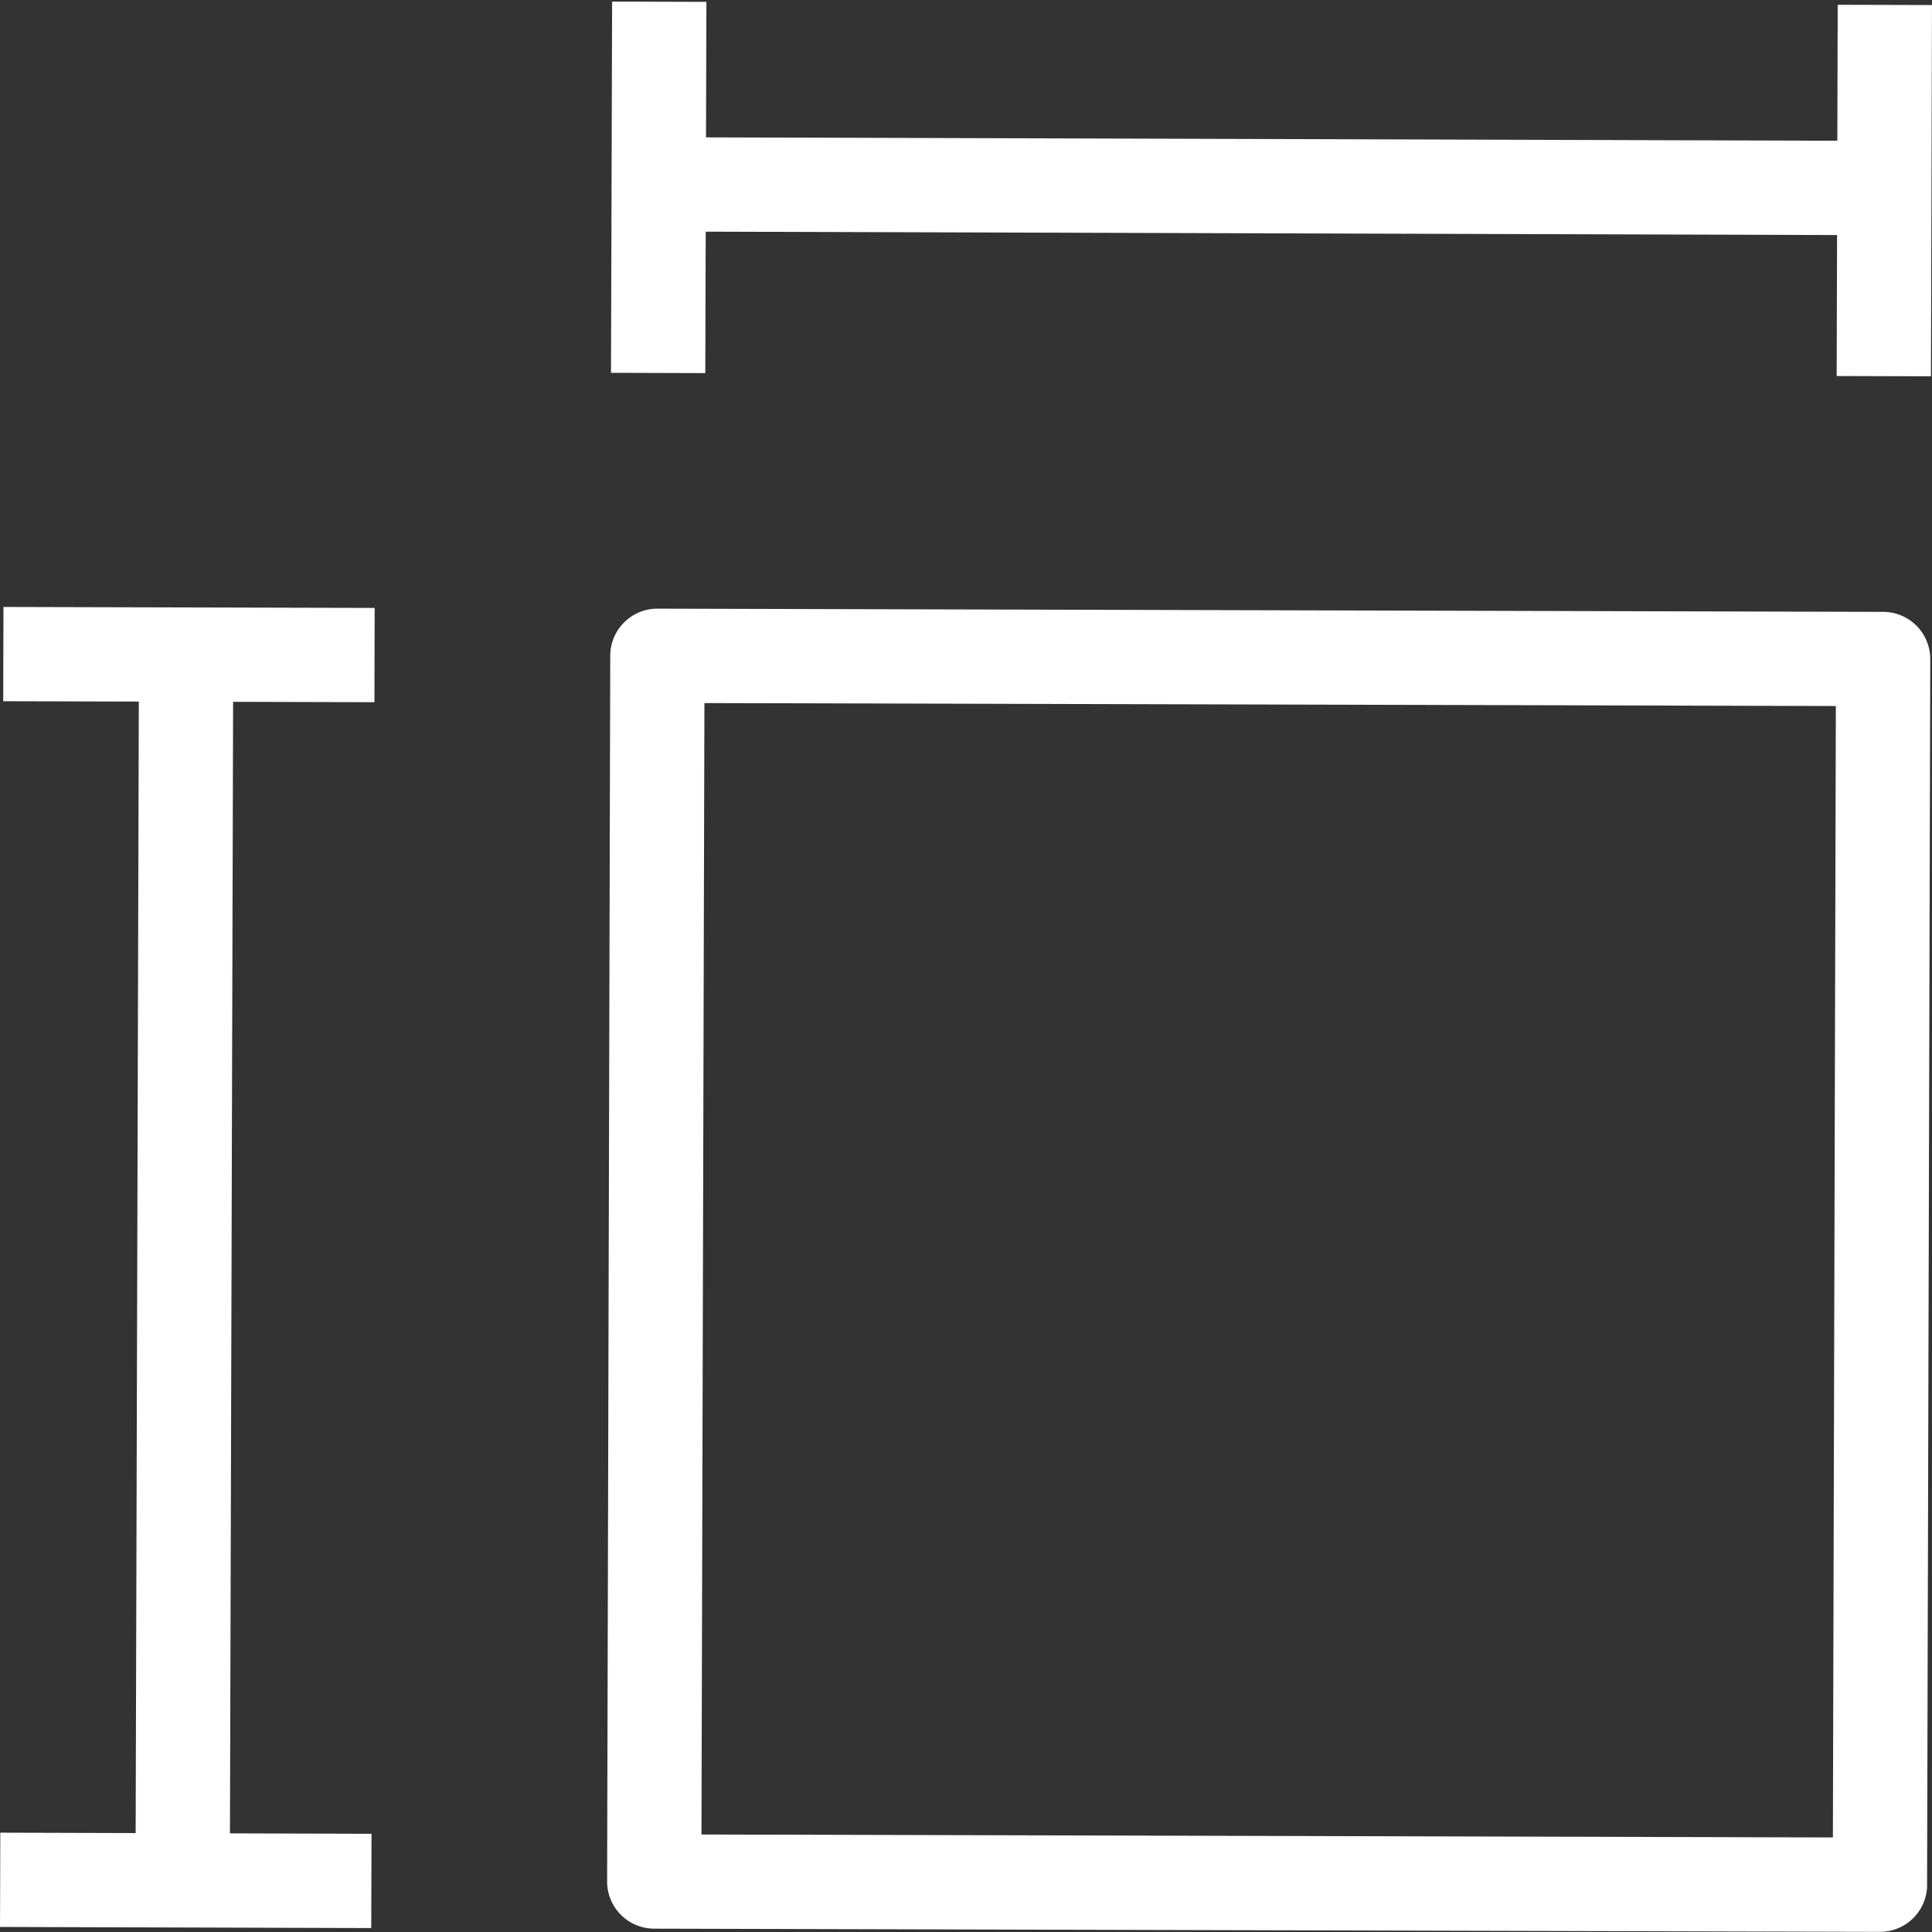
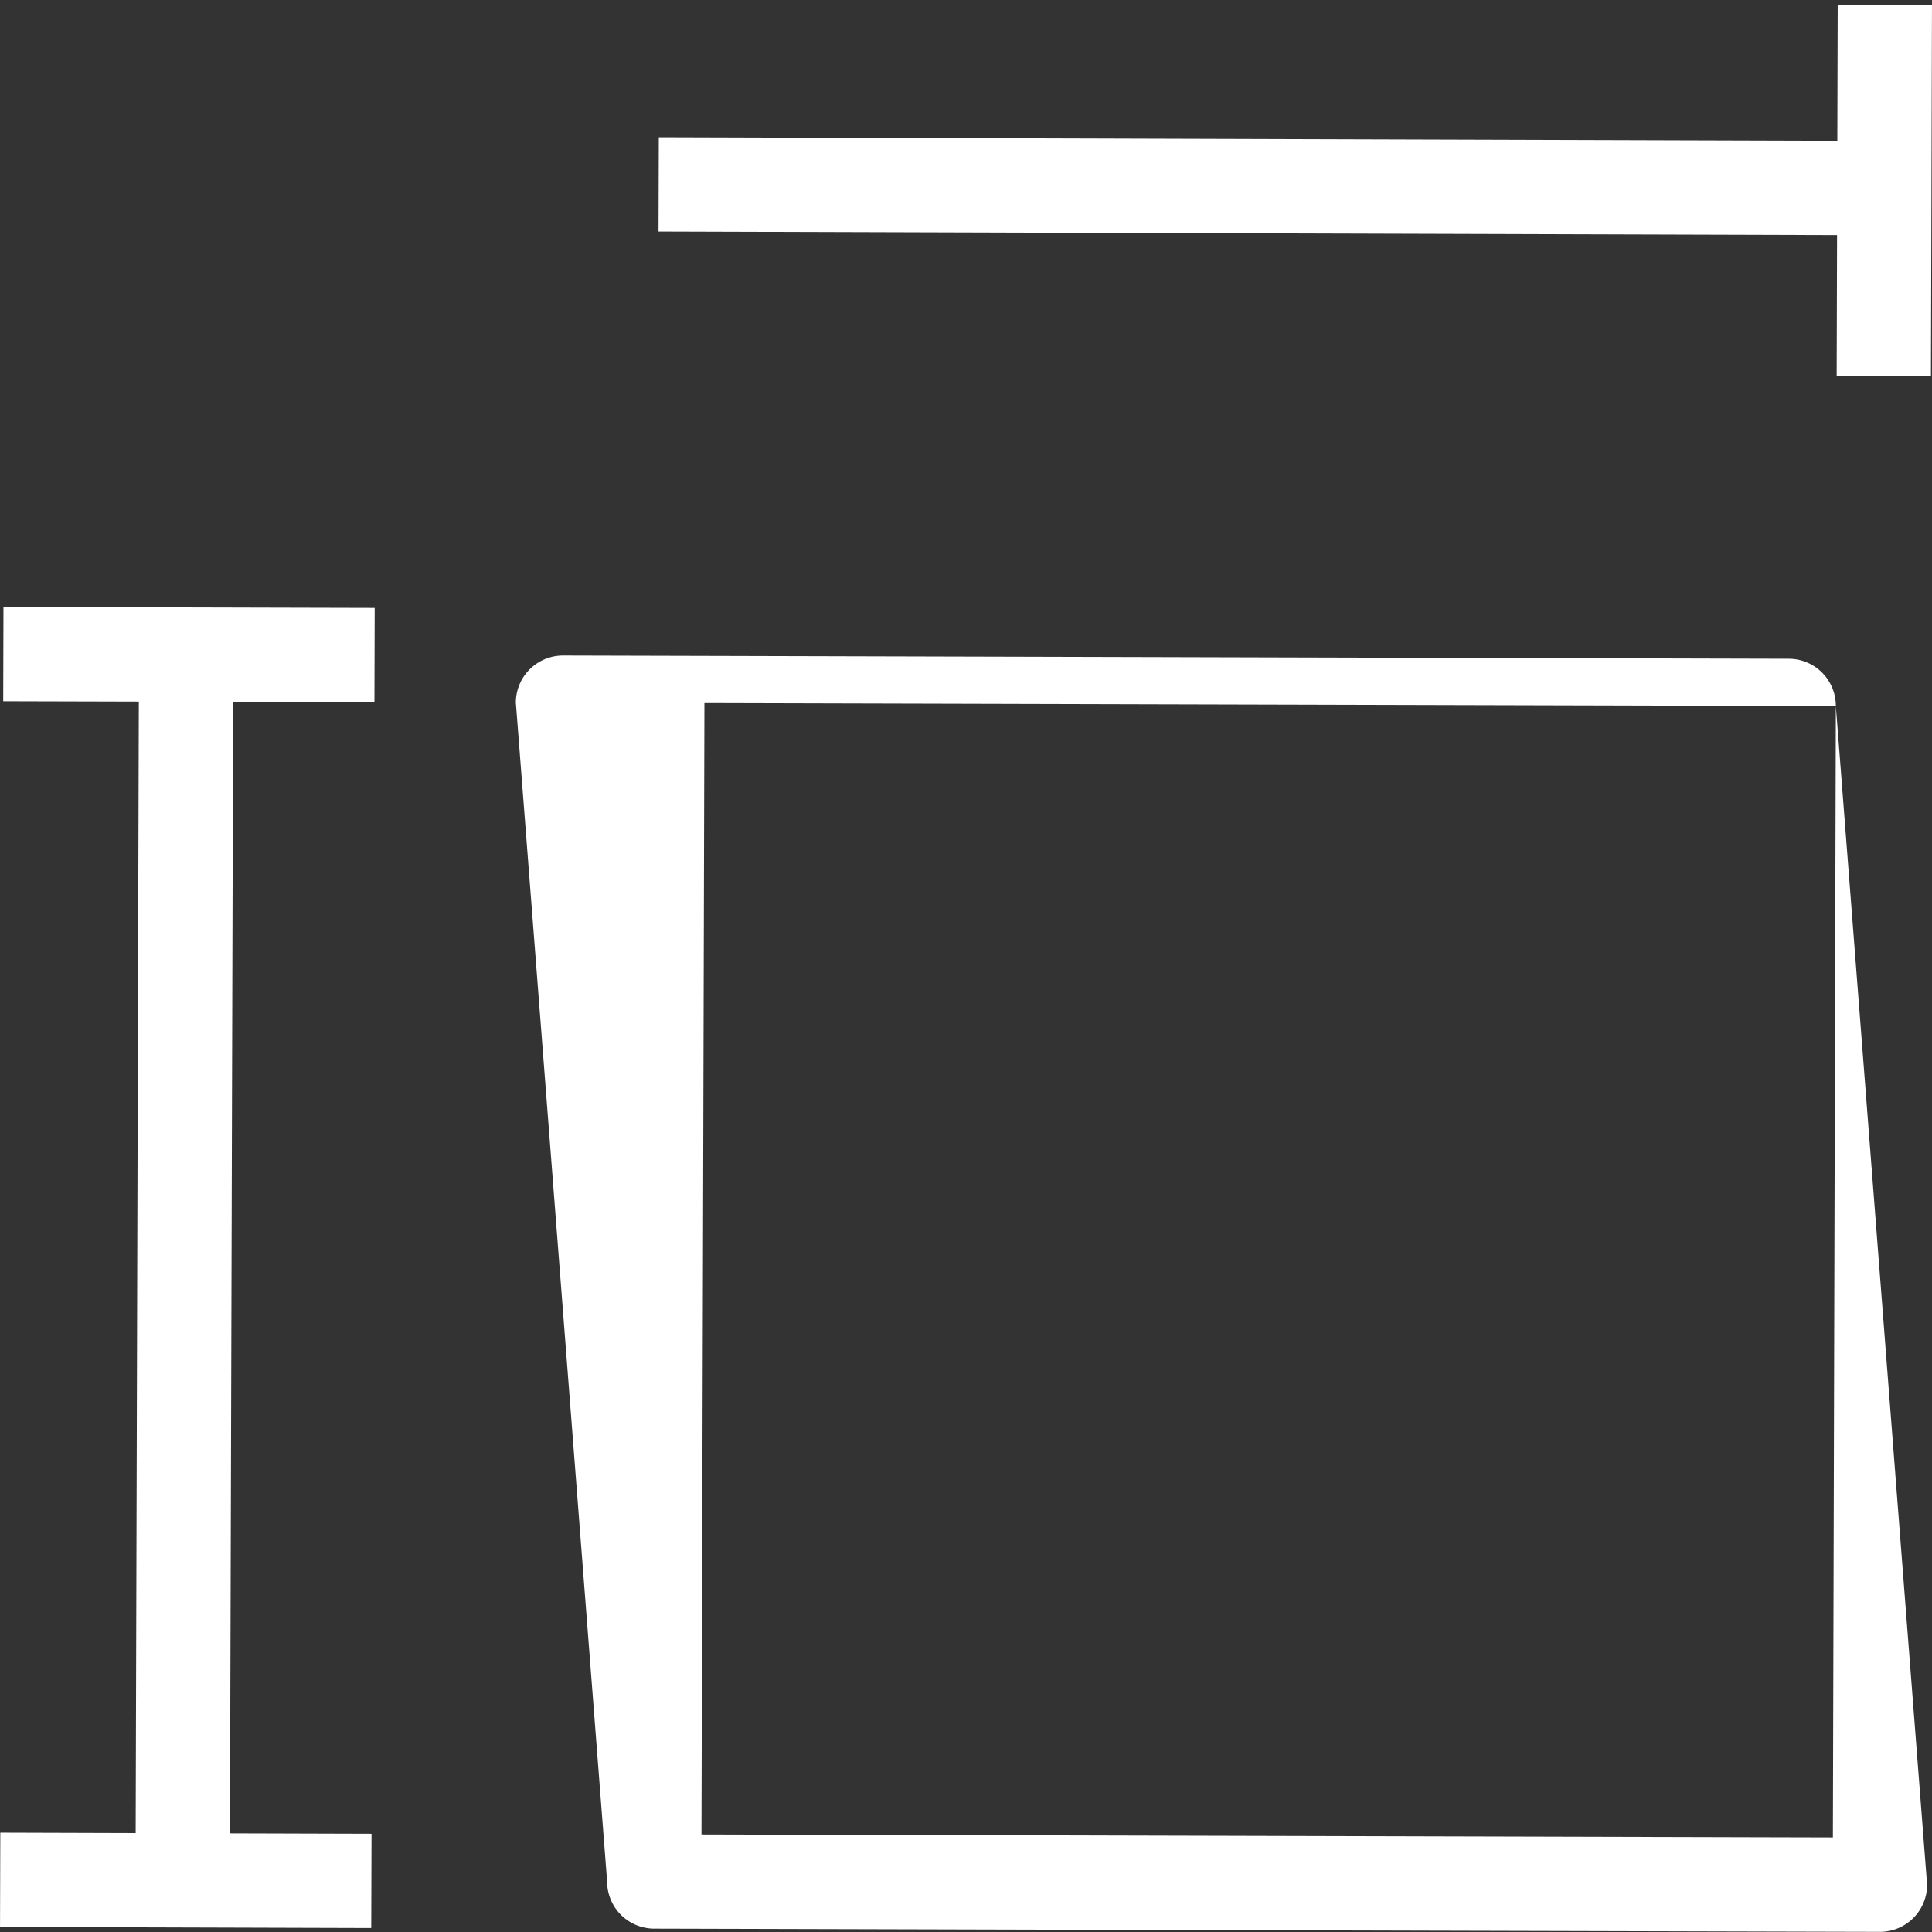
<svg xmlns="http://www.w3.org/2000/svg" width="95.5" height="95.5" viewBox="0 0 95.5 95.5">
  <rect x="0" y="0" width="95.5" height="95.5" fill="#333333" stroke="none" />
  <defs>
    <clipPath id="clip-path">
      <rect id="Rectangle_244" data-name="Rectangle 244" width="95.251" height="95.251" transform="translate(895.89 95.544) rotate(-89.85)" fill="none" />
    </clipPath>
  </defs>
  <g id="Group_19353" data-name="Group 19353" transform="translate(-1286.89 -4989.718)">
    <g id="Group_19352" data-name="Group 19352">
      <rect id="Rectangle_239" data-name="Rectangle 239" width="18.351" height="4.66" transform="translate(1377.678 5008.305) rotate(-89.84)" fill="#fff" />
-       <rect id="Rectangle_240" data-name="Rectangle 240" width="18.35" height="4.661" transform="matrix(0.003, -1, 1, 0.003, 1317.092, 5008.147)" fill="#fff" />
      <rect id="Rectangle_241" data-name="Rectangle 241" width="4.661" height="60.588" transform="matrix(0.003, -1, 1, 0.003, 1319.441, 5001.162)" fill="#fff" />
    </g>
    <g id="Group_19351" data-name="Group 19351">
      <rect id="Rectangle_238" data-name="Rectangle 238" width="4.66" height="18.349" transform="translate(1287.049 5024.38) rotate(-89.85)" fill="#fff" />
      <rect id="Rectangle_242" data-name="Rectangle 242" width="60.588" height="4.661" transform="translate(1293.589 5082.655) rotate(-89.84)" fill="#fff" />
      <rect id="Rectangle_243" data-name="Rectangle 243" width="4.66" height="18.349" transform="matrix(0.003, -1, 1, 0.003, 1286.891, 5084.968)" fill="#fff" />
    </g>
    <g id="Group_19346" data-name="Group 19346" transform="translate(391 4989.425)">
      <g id="Group_19345" data-name="Group 19345" clip-path="url(#clip-path)">
-         <path id="Path_89" data-name="Path 89" d="M986.637,35.192l-.146,55.927-55.927-.146.146-55.927Zm4.667-2.318a2.33,2.33,0,0,0-2.324-2.336l-60.588-.159a2.332,2.332,0,0,0-2.337,2.325L925.9,93.292a2.331,2.331,0,0,0,2.325,2.336l60.587.158a2.331,2.331,0,0,0,2.337-2.324Z" fill="#fff" fill-rule="evenodd" />
+         <path id="Path_89" data-name="Path 89" d="M986.637,35.192l-.146,55.927-55.927-.146.146-55.927Za2.33,2.33,0,0,0-2.324-2.336l-60.588-.159a2.332,2.332,0,0,0-2.337,2.325L925.9,93.292a2.331,2.331,0,0,0,2.325,2.336l60.587.158a2.331,2.331,0,0,0,2.337-2.324Z" fill="#fff" fill-rule="evenodd" />
      </g>
    </g>
  </g>
</svg>